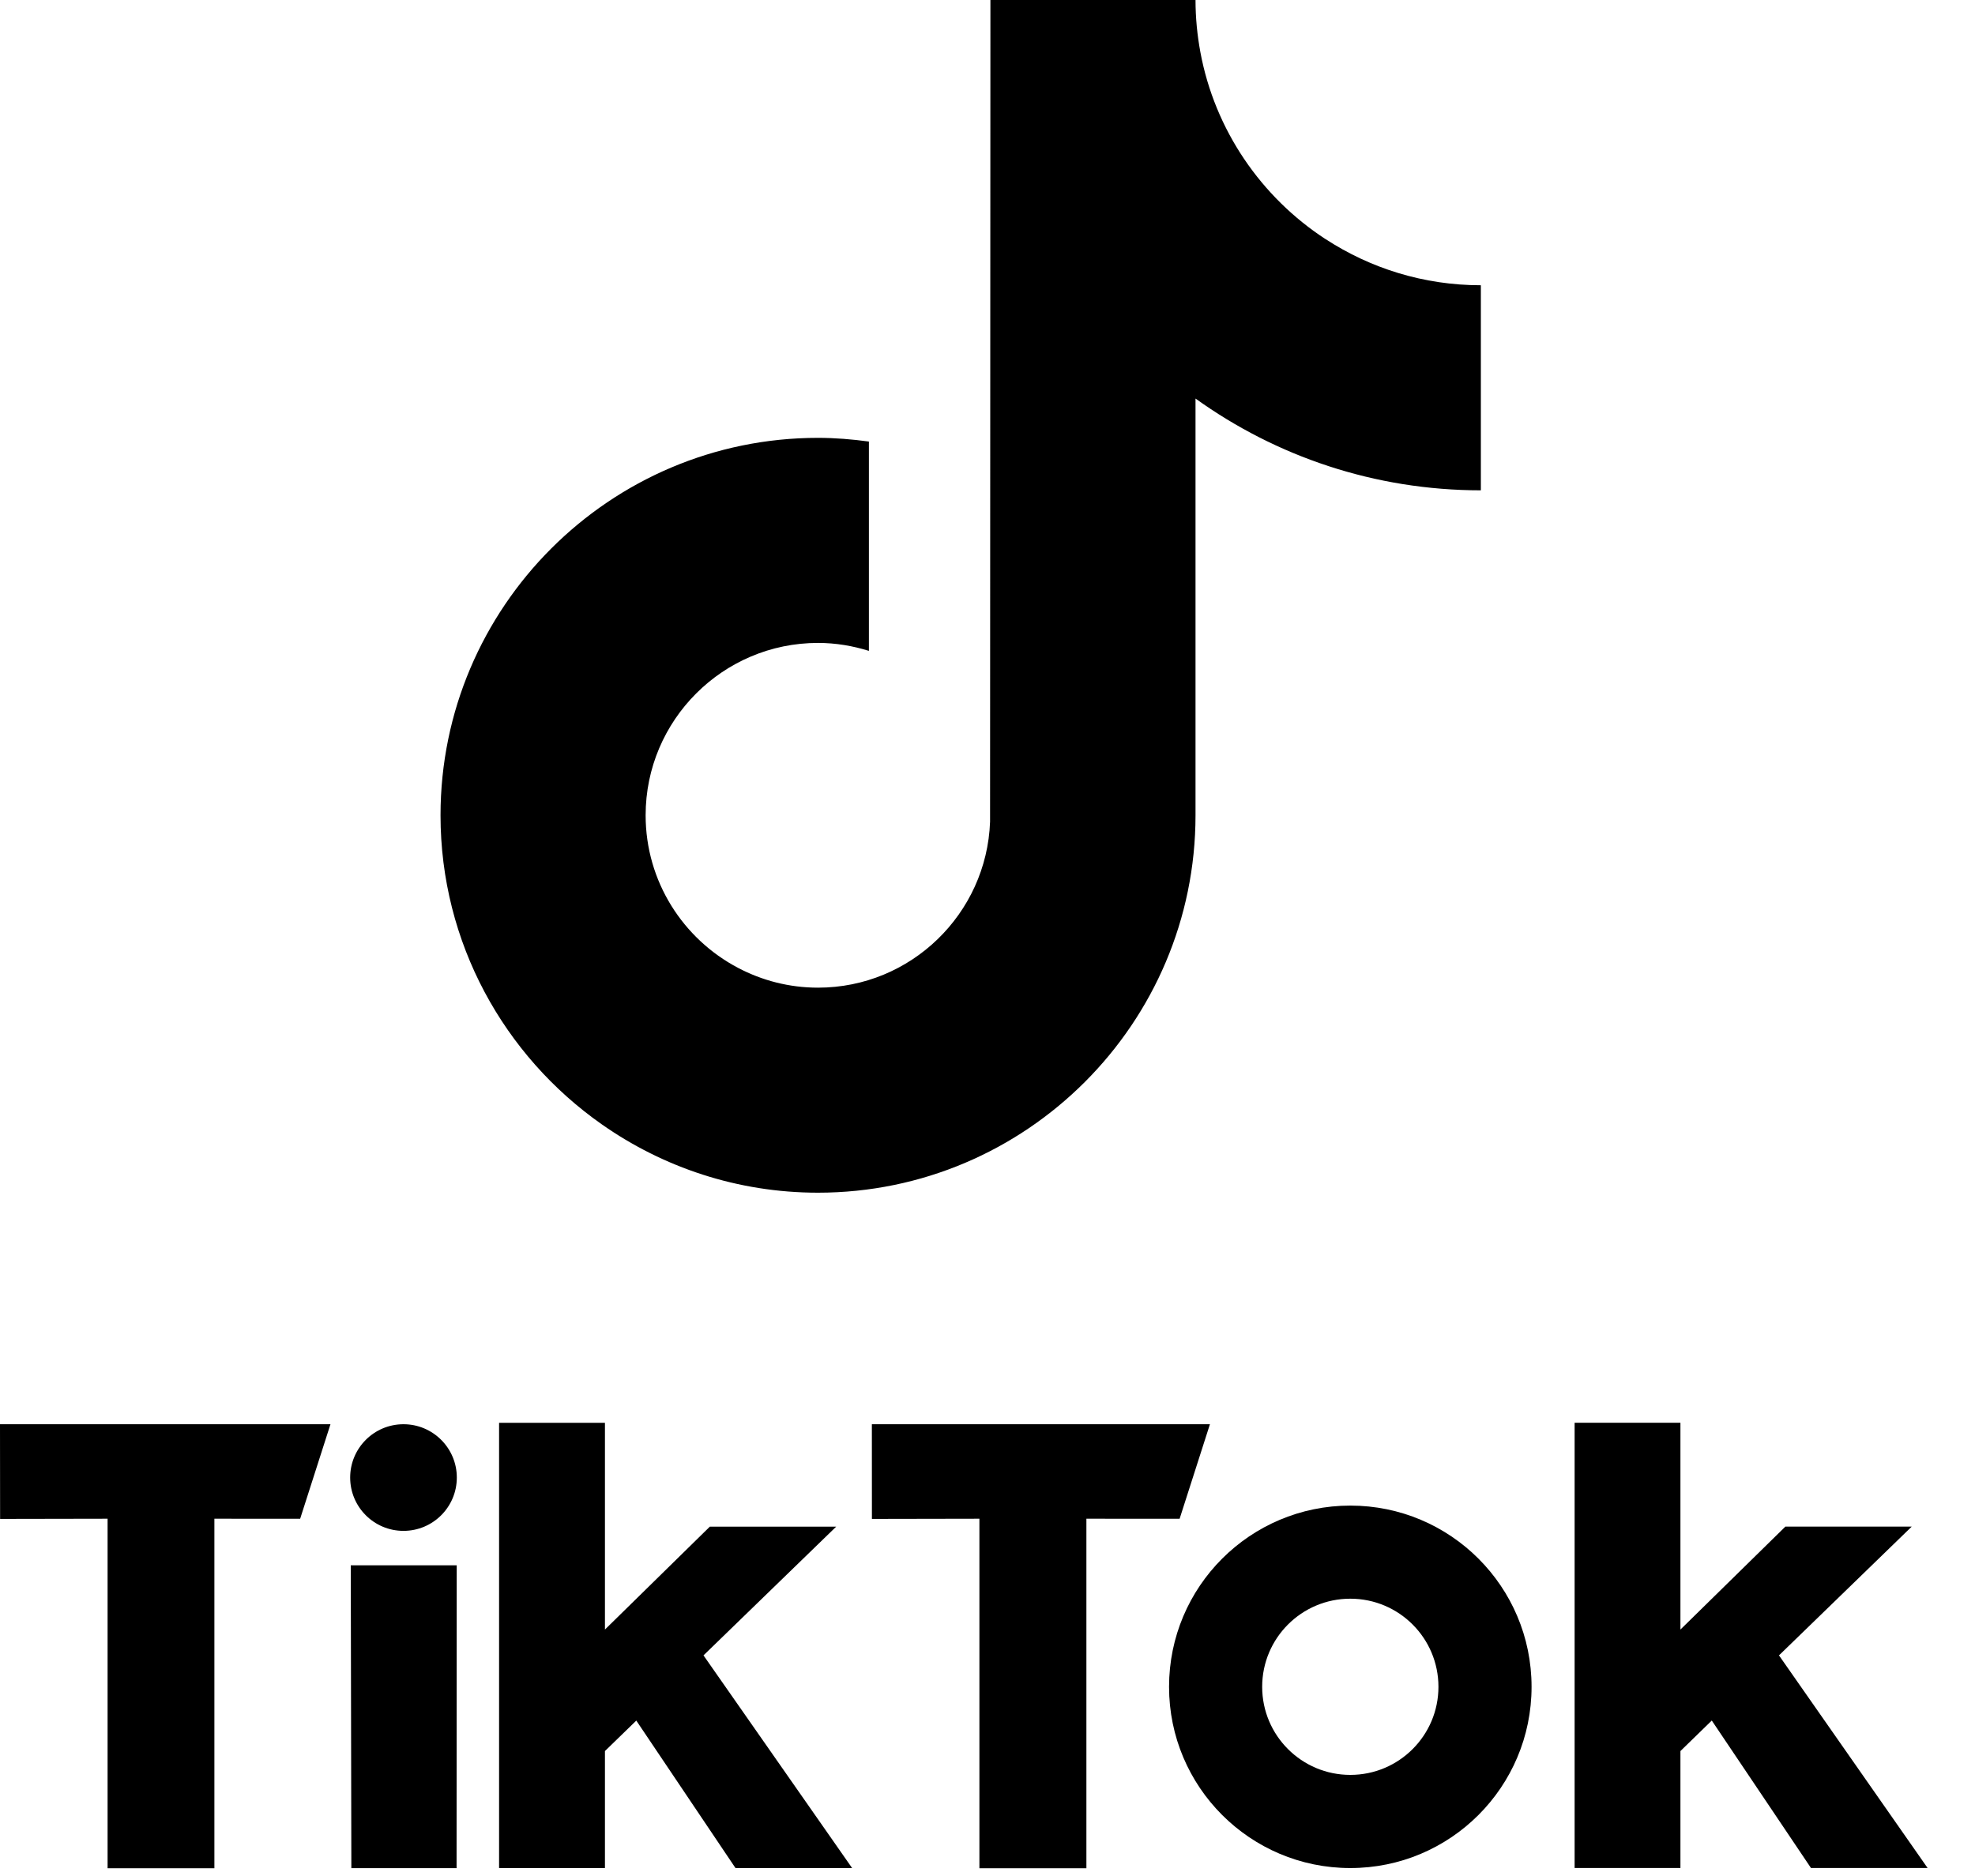
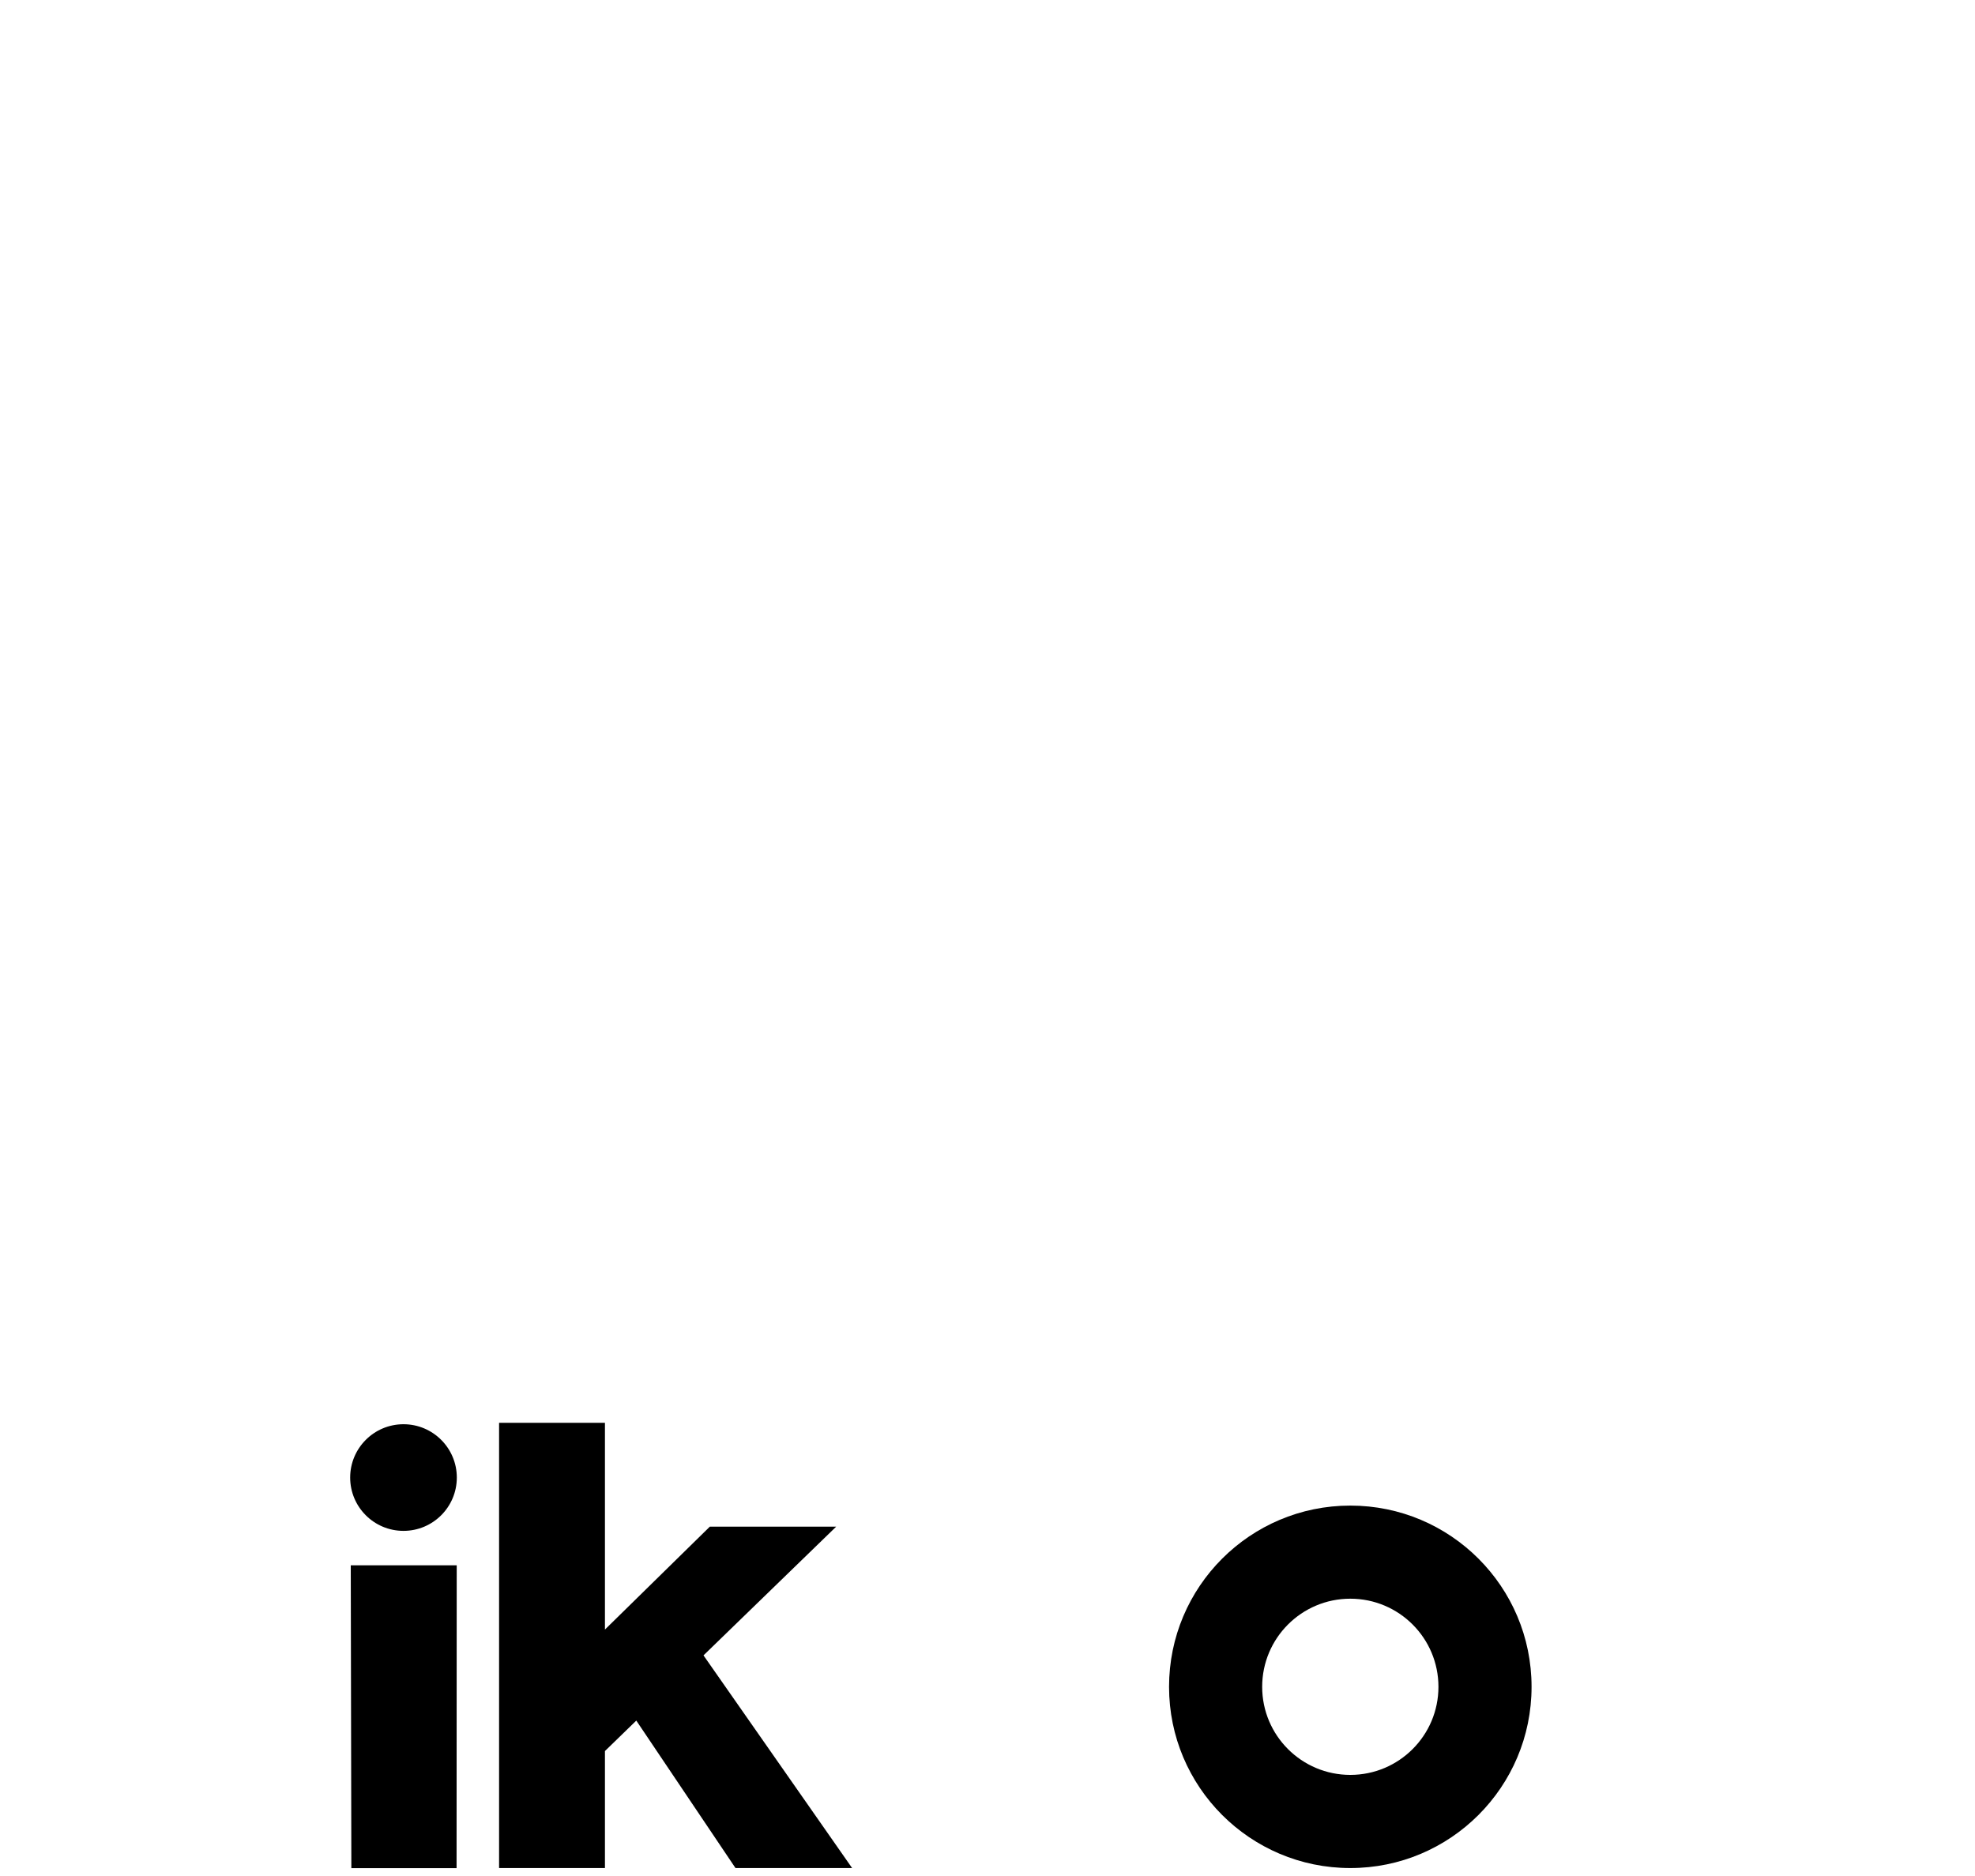
<svg xmlns="http://www.w3.org/2000/svg" width="40" height="38" viewBox="0 0 40 38" fill="none">
-   <path d="M26.845 4.843C25.544 3.994 24.604 2.636 24.311 1.054C24.248 0.712 24.213 0.36 24.213 0H20.059L20.052 16.646C19.983 18.51 18.448 20.006 16.567 20.006C15.983 20.006 15.432 19.86 14.948 19.605C13.836 19.02 13.076 17.855 13.076 16.514C13.076 14.589 14.642 13.023 16.567 13.023C16.927 13.023 17.271 13.082 17.598 13.184V8.944C17.26 8.898 16.917 8.869 16.567 8.869C12.352 8.869 8.922 12.299 8.922 16.514C8.922 19.1 10.214 21.389 12.186 22.773C13.428 23.645 14.938 24.159 16.567 24.159C20.783 24.159 24.213 20.729 24.213 16.514V8.073C25.842 9.243 27.838 9.932 29.992 9.932V5.778C28.831 5.778 27.751 5.433 26.845 4.842L26.845 4.843Z" fill="black" />
-   <path d="M0 28.849H6.693L6.079 30.764L4.342 30.763V37.843H2.179V30.763L0.002 30.767L0 28.849L0 28.849Z" fill="black" />
-   <path d="M17.657 28.849H24.505L23.891 30.764L22.003 30.763V37.843H19.836V30.763L17.659 30.767L17.658 28.849L17.657 28.849Z" fill="black" />
  <path d="M7.104 31.707H9.25L9.247 37.841H7.116L7.104 31.707Z" fill="black" />
  <path d="M10.108 28.82H12.252V33.008L14.376 30.924H16.935L14.248 33.531L17.258 37.839H14.896L12.887 34.852L12.252 35.469V37.839H10.108V28.82Z" fill="black" />
-   <path d="M31.891 28.819H34.034V33.008L36.159 30.923H38.718L36.03 33.531L39.04 37.838H36.678L34.669 34.851L34.034 35.469V37.838H31.891V28.819Z" fill="black" />
  <path d="M8.172 31.009C8.768 31.009 9.252 30.526 9.252 29.929C9.252 29.333 8.768 28.849 8.172 28.849C7.575 28.849 7.092 29.333 7.092 29.929C7.092 30.526 7.575 31.009 8.172 31.009Z" fill="black" />
  <path d="M27.348 30.497C25.32 30.497 23.677 32.14 23.677 34.168C23.677 36.195 25.32 37.839 27.348 37.839C29.376 37.839 31.019 36.195 31.019 34.168C31.019 32.14 29.376 30.497 27.348 30.497ZM27.348 35.952C26.362 35.952 25.563 35.153 25.563 34.168C25.563 33.182 26.362 32.383 27.348 32.383C28.334 32.383 29.133 33.182 29.133 34.168C29.133 35.153 28.334 35.952 27.348 35.952Z" fill="black" />
</svg>